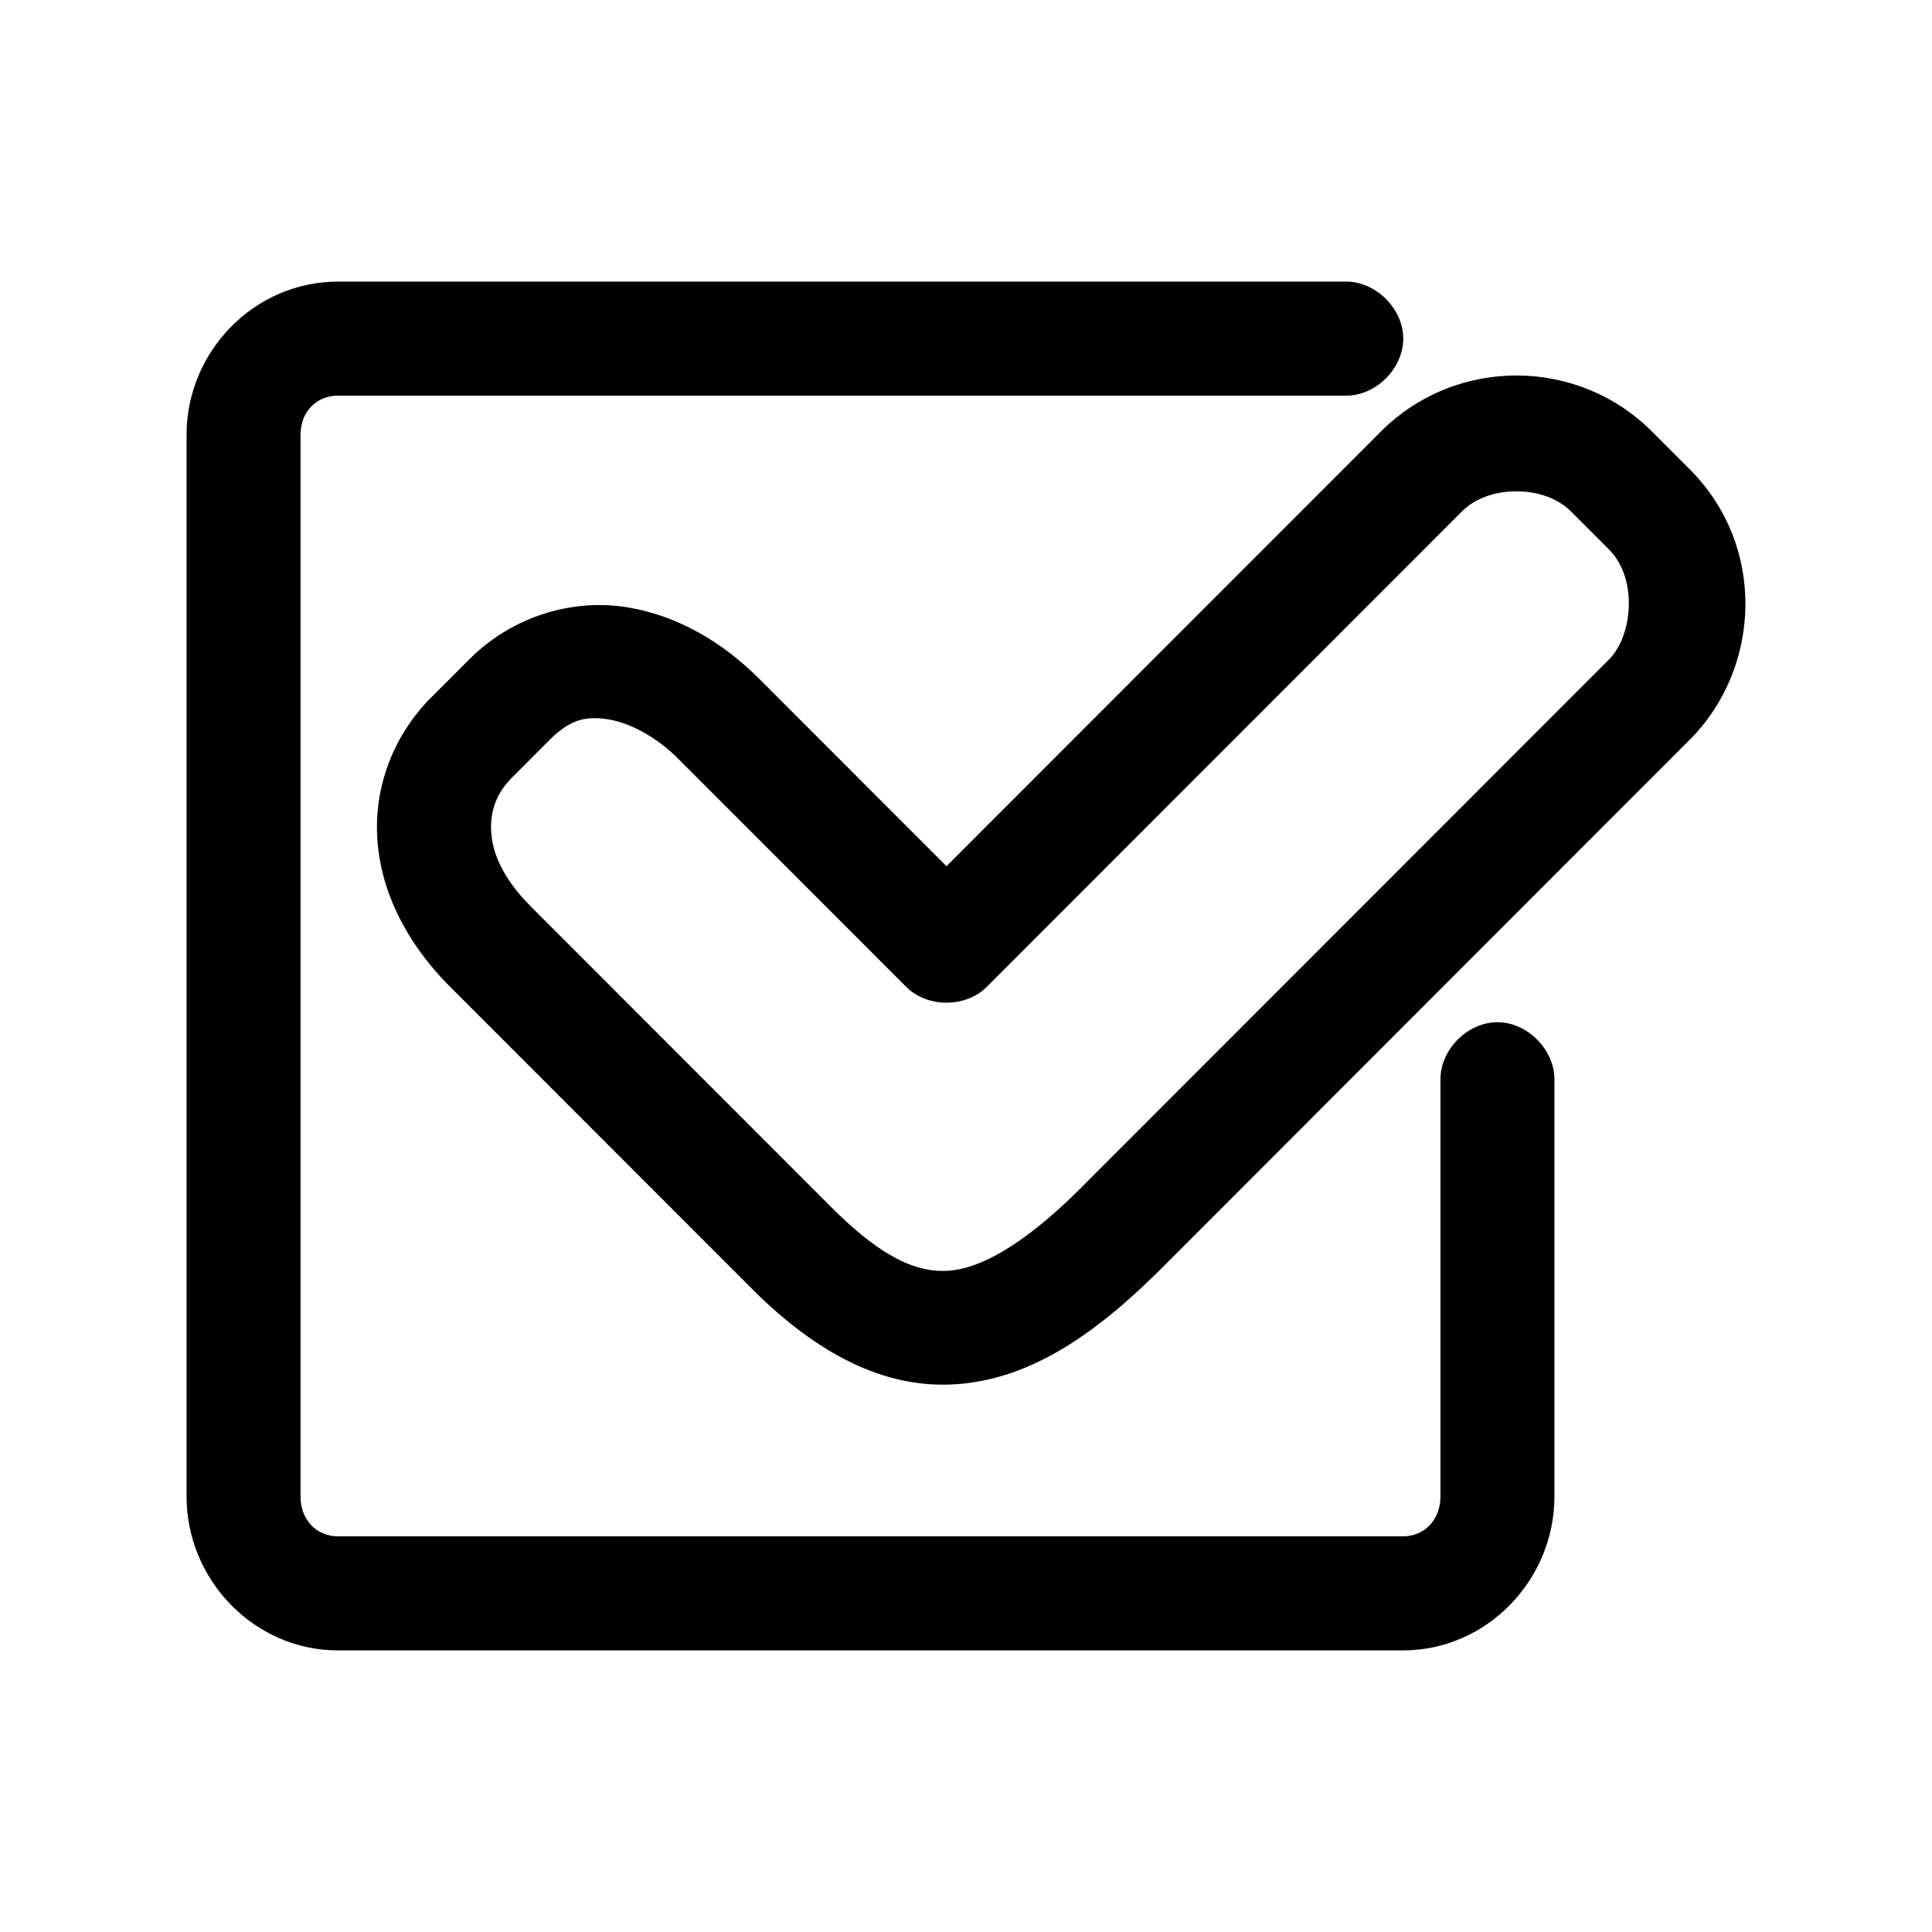
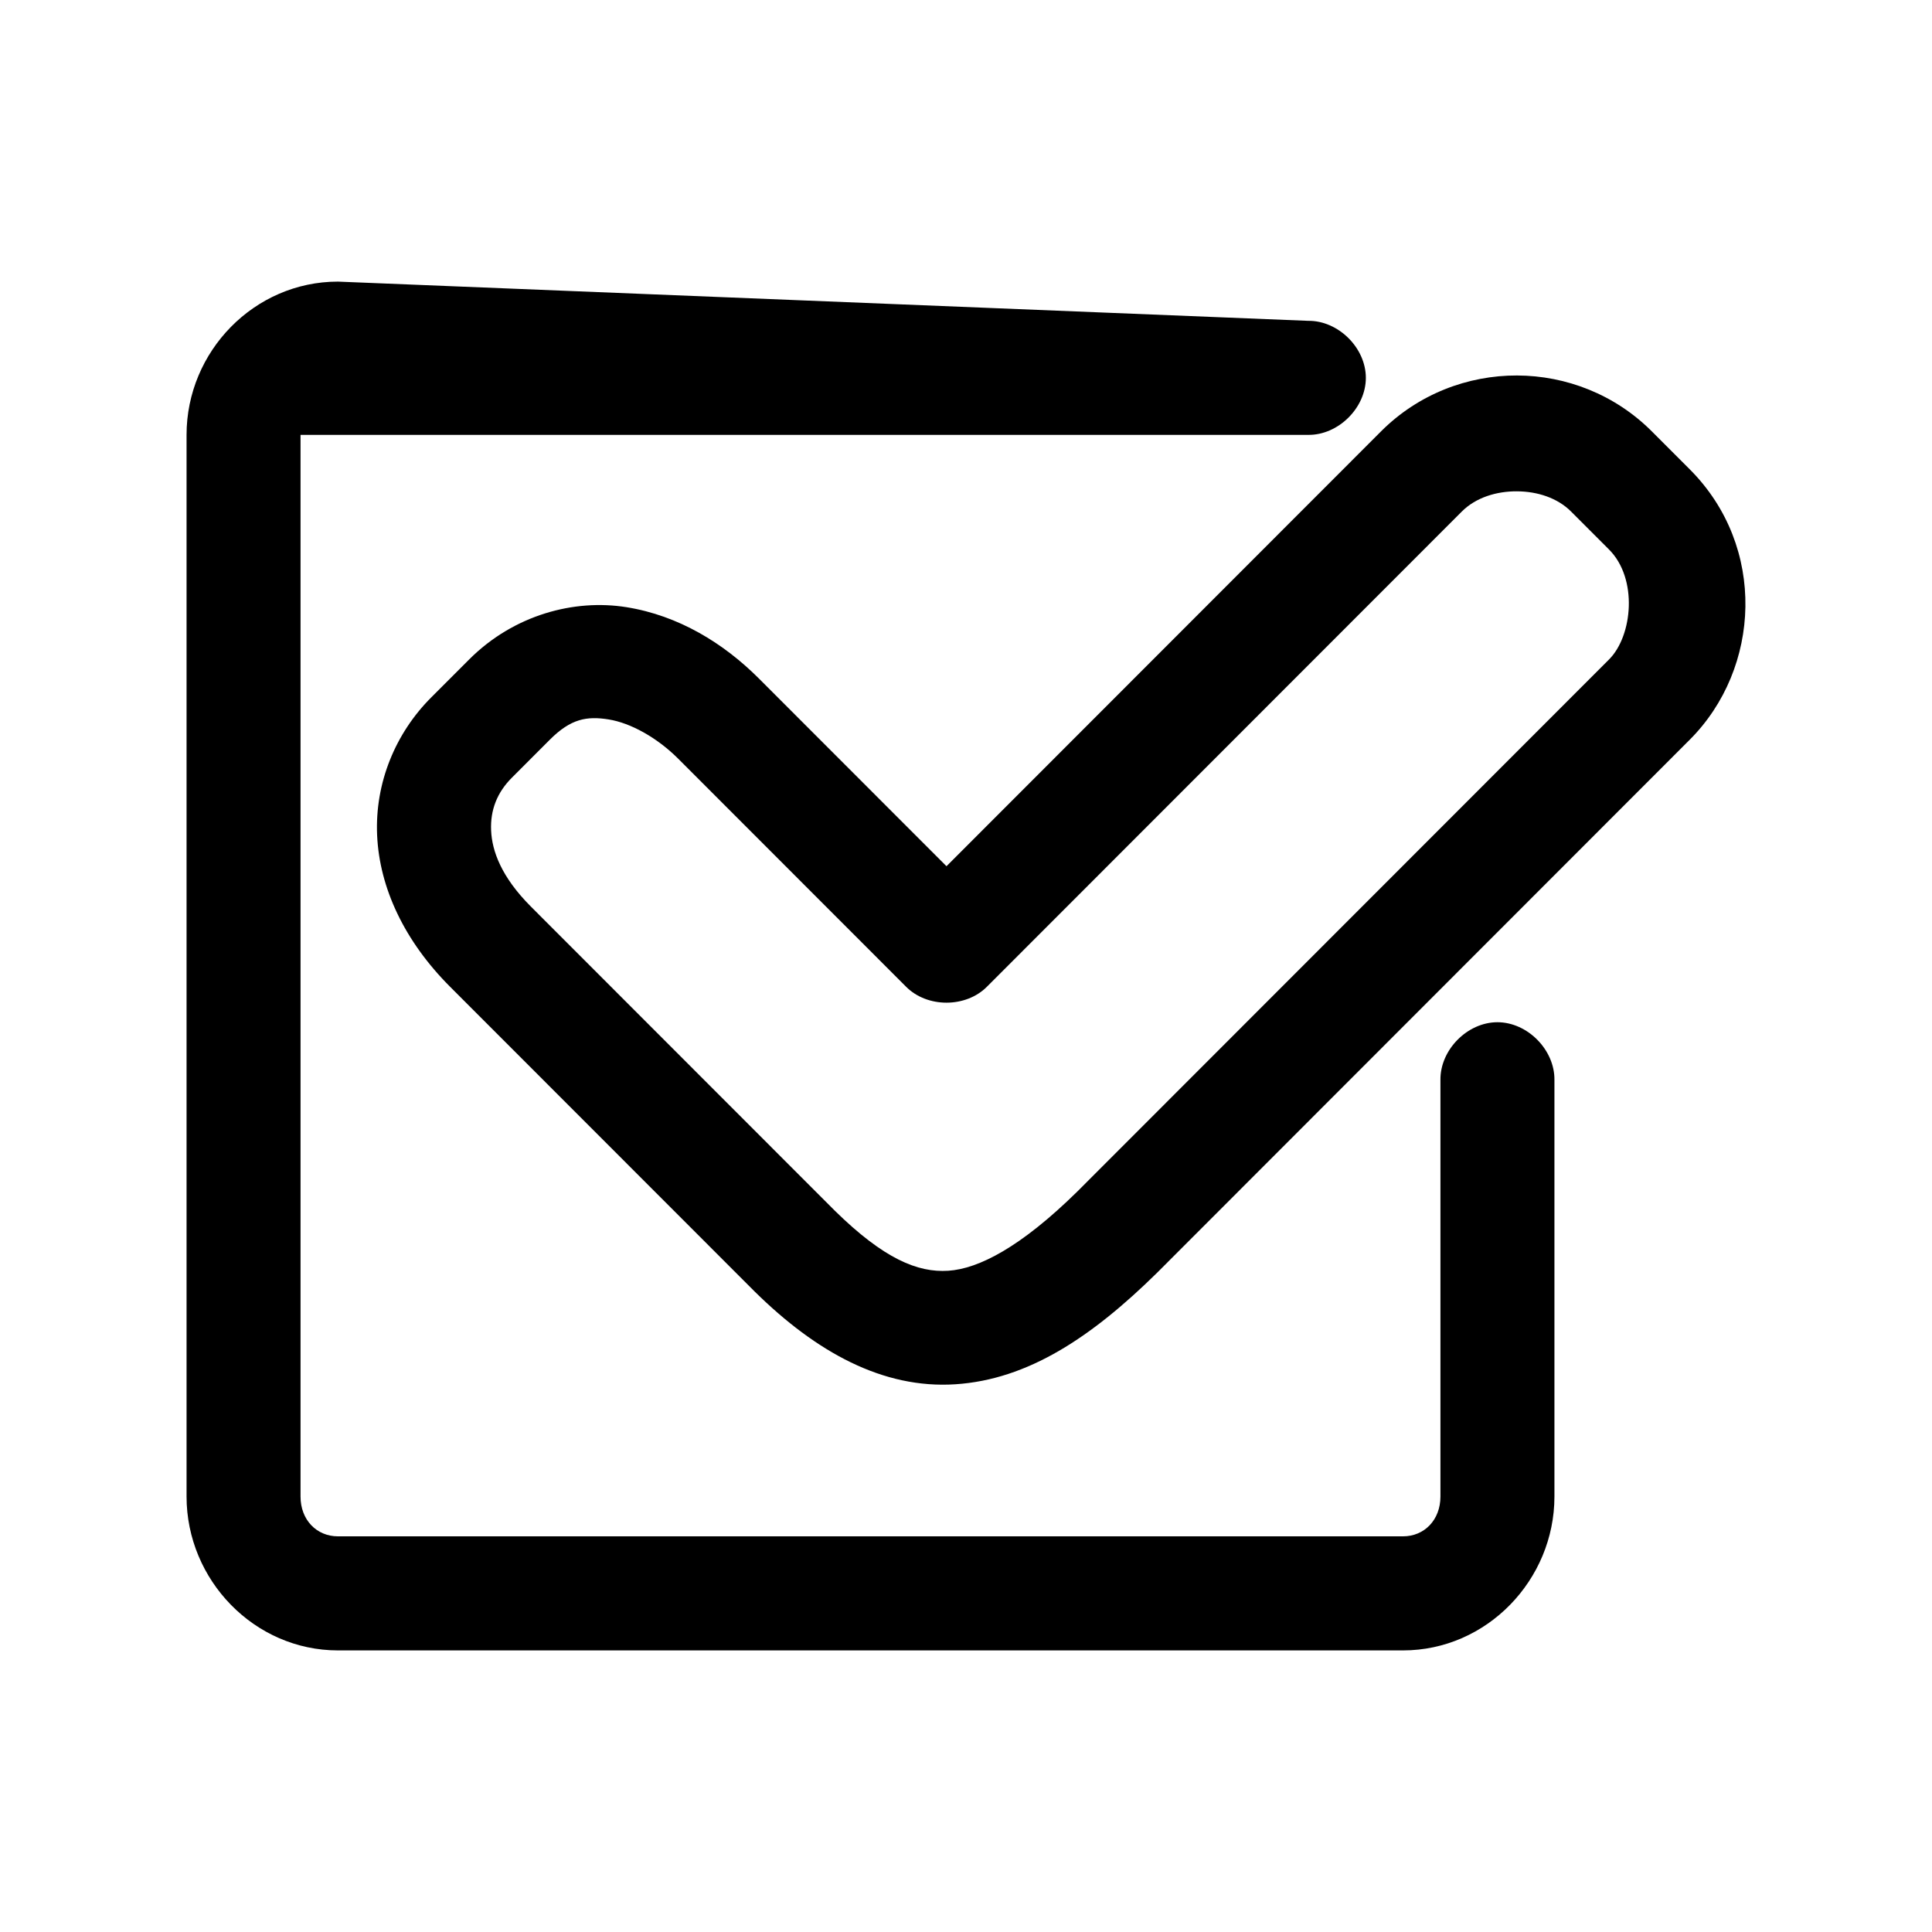
<svg xmlns="http://www.w3.org/2000/svg" fill="#000000" width="800px" height="800px" version="1.1" viewBox="144 144 512 512">
-   <path d="m233.56 218.63c-22.156 0-40.121 18.488-40.121 40.617v281.35c0 22.129 17.965 40.777 40.121 40.777h282.26c22.156 0 40.121-18.648 40.121-40.777v-110.37c0.113-7.984-7.125-15.328-15.105-15.328-7.981 0-15.219 7.344-15.105 15.328v110.37c0 6.211-4.281 10.547-9.914 10.547h-282.26c-5.633 0-9.914-4.336-9.914-10.547v-281.35c0-6.211 4.281-10.391 9.914-10.391h267c7.981 0.113 15.32-7.129 15.32-15.113 0-7.984-7.34-15.227-15.32-15.113zm312.47 24.875c-13.012-0.035-26.125 4.891-36.031 14.801l-115.17 115.25-49.719-49.75c-9.312-9.316-21.238-16.676-35.086-18.895-13.848-2.219-29.863 2.019-41.695 13.855l-10.07 10.078c-9.41 9.418-14.941 22.559-14.316 36.527s7.269 28.055 19.352 40.148c26.902 26.918 53.824 53.859 80.715 80.766 16.285 16.043 33.961 25.816 53.18 24.562s36.102-12.465 53.496-29.598c0.055-0.051 0.105-0.105 0.156-0.156l140.97-141.07c18.844-18.859 20.461-51.16 0-71.637l-10.07-10.078c-9.754-9.758-22.703-14.762-35.715-14.801zm0 30.699c5.414 0.031 10.723 1.754 14.316 5.352l10.07 10.078c7.695 7.699 6.254 22.867 0 29.125l-140.82 140.91-0.156 0.156c-14.898 14.629-26.051 20.41-34.141 20.938-8.086 0.527-17.039-3.137-30.051-15.902-26.852-26.871-53.703-53.738-80.555-80.609-7.863-7.871-10.301-14.742-10.543-20.152s1.57-10.07 5.508-14.012l10.07-10.078c5.566-5.57 9.809-6.277 15.578-5.352 5.766 0.922 12.809 4.789 18.41 10.391l60.418 60.457c5.594 5.617 15.801 5.617 21.398 0l125.87-125.95c3.727-3.731 9.215-5.387 14.633-5.352z" />
+   <path d="m233.56 218.63c-22.156 0-40.121 18.488-40.121 40.617v281.35c0 22.129 17.965 40.777 40.121 40.777h282.26c22.156 0 40.121-18.648 40.121-40.777v-110.37c0.113-7.984-7.125-15.328-15.105-15.328-7.981 0-15.219 7.344-15.105 15.328v110.37c0 6.211-4.281 10.547-9.914 10.547h-282.26c-5.633 0-9.914-4.336-9.914-10.547v-281.35h267c7.981 0.113 15.32-7.129 15.32-15.113 0-7.984-7.34-15.227-15.32-15.113zm312.47 24.875c-13.012-0.035-26.125 4.891-36.031 14.801l-115.17 115.25-49.719-49.75c-9.312-9.316-21.238-16.676-35.086-18.895-13.848-2.219-29.863 2.019-41.695 13.855l-10.07 10.078c-9.41 9.418-14.941 22.559-14.316 36.527s7.269 28.055 19.352 40.148c26.902 26.918 53.824 53.859 80.715 80.766 16.285 16.043 33.961 25.816 53.18 24.562s36.102-12.465 53.496-29.598c0.055-0.051 0.105-0.105 0.156-0.156l140.97-141.07c18.844-18.859 20.461-51.16 0-71.637l-10.07-10.078c-9.754-9.758-22.703-14.762-35.715-14.801zm0 30.699c5.414 0.031 10.723 1.754 14.316 5.352l10.07 10.078c7.695 7.699 6.254 22.867 0 29.125l-140.82 140.91-0.156 0.156c-14.898 14.629-26.051 20.41-34.141 20.938-8.086 0.527-17.039-3.137-30.051-15.902-26.852-26.871-53.703-53.738-80.555-80.609-7.863-7.871-10.301-14.742-10.543-20.152s1.57-10.07 5.508-14.012l10.07-10.078c5.566-5.57 9.809-6.277 15.578-5.352 5.766 0.922 12.809 4.789 18.41 10.391l60.418 60.457c5.594 5.617 15.801 5.617 21.398 0l125.87-125.95c3.727-3.731 9.215-5.387 14.633-5.352z" />
</svg>